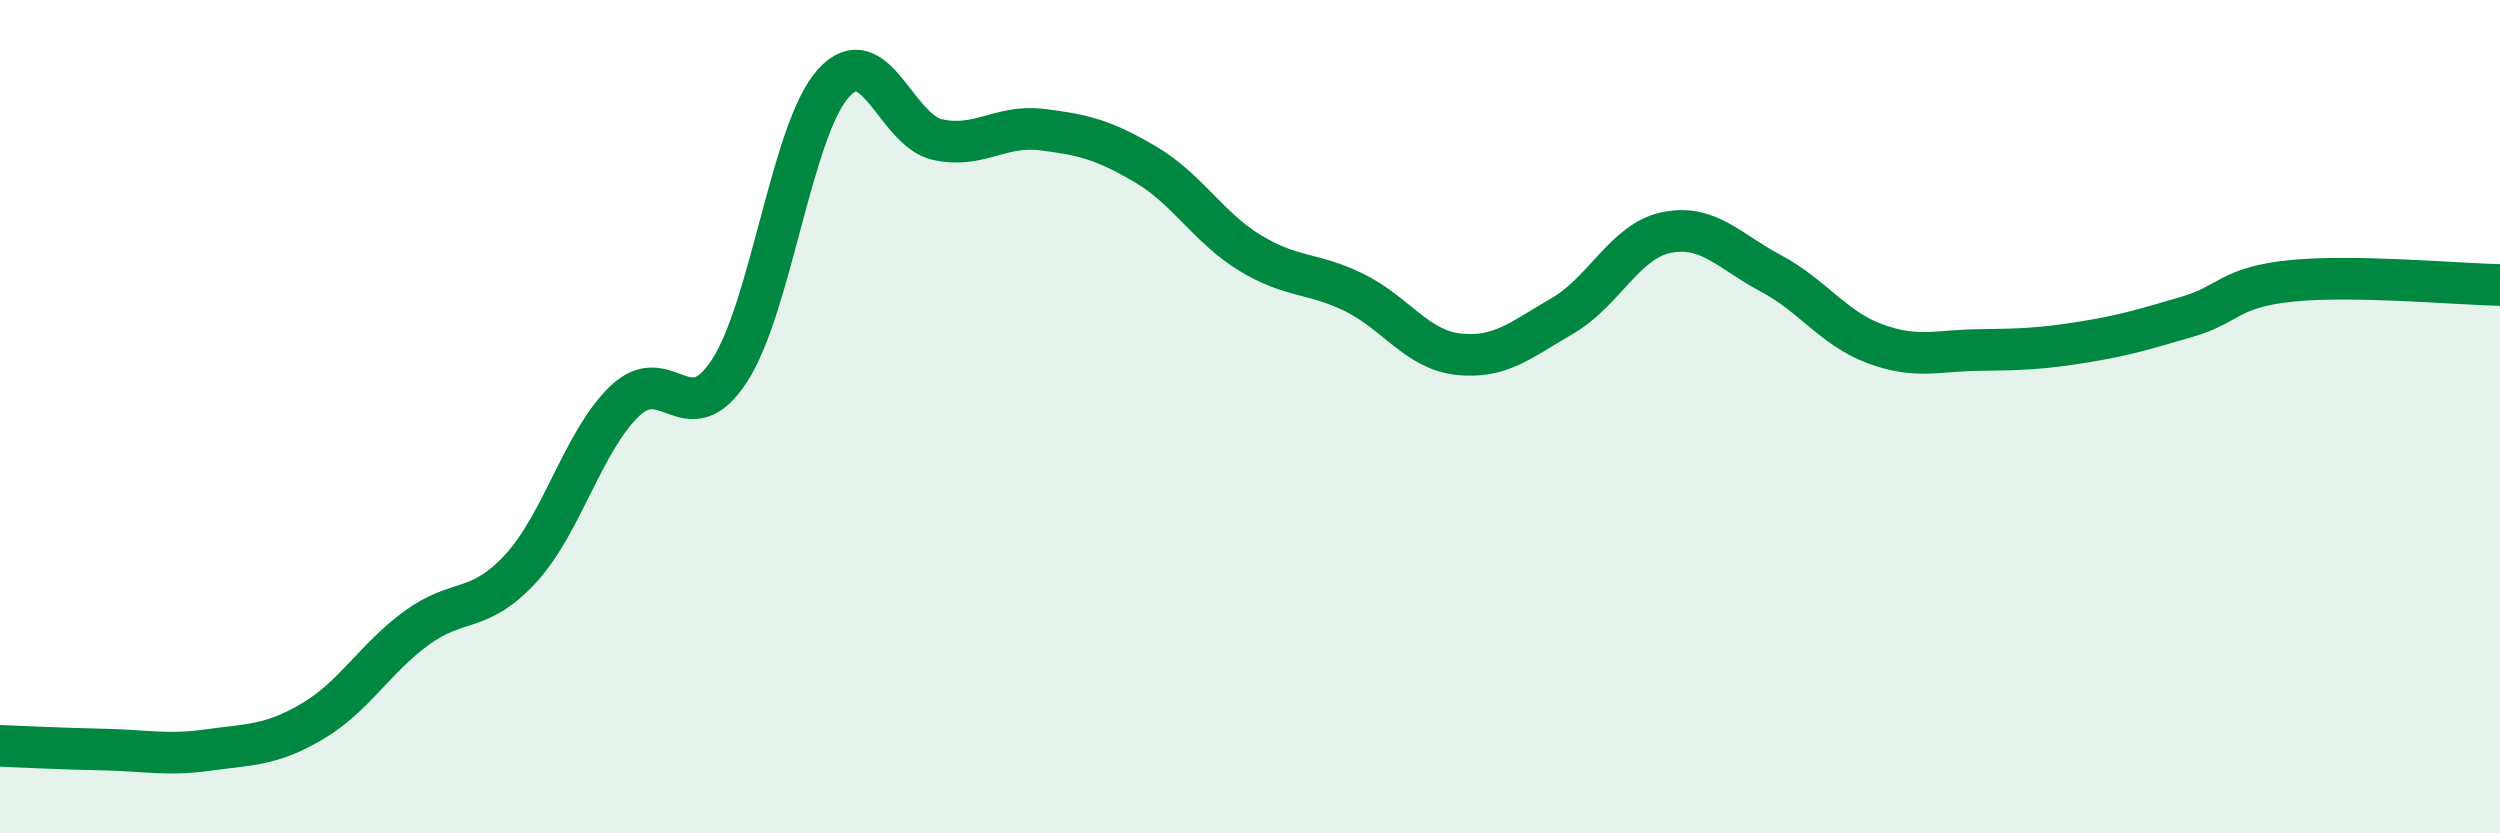
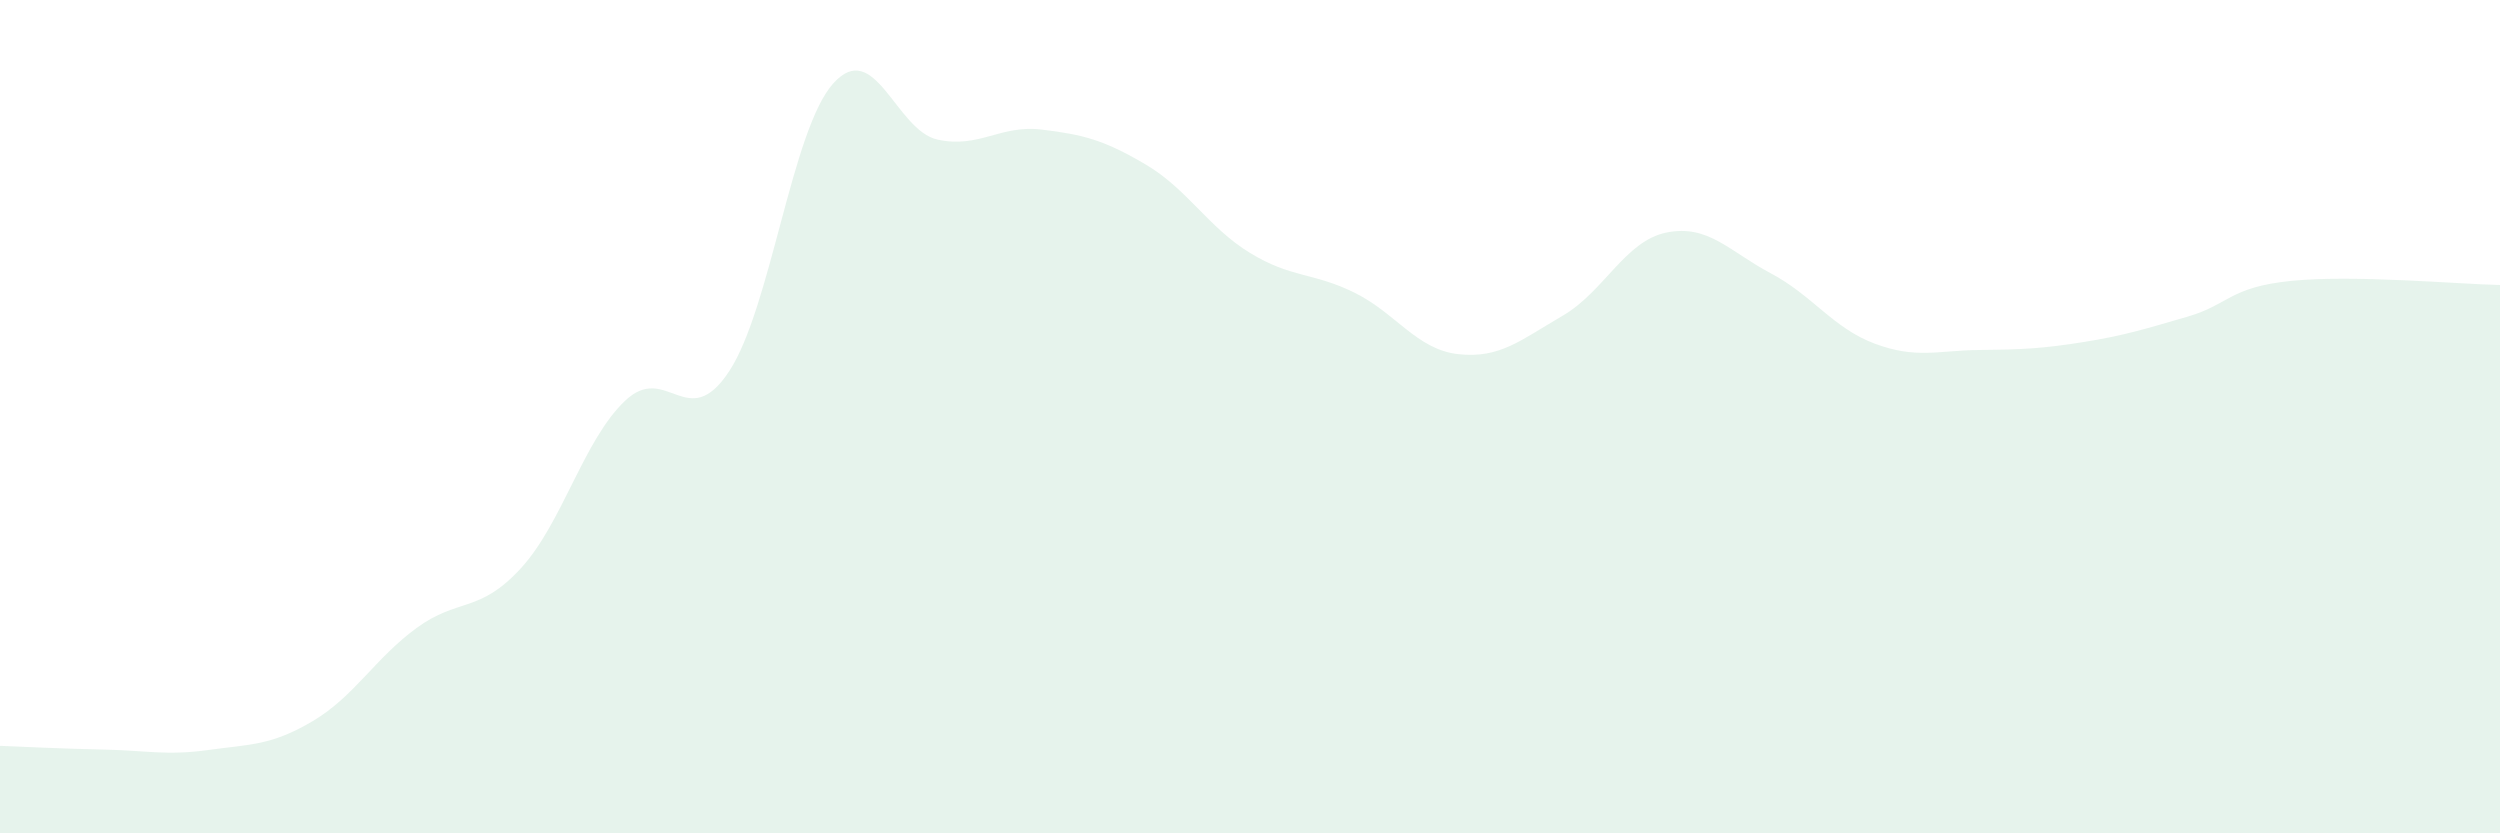
<svg xmlns="http://www.w3.org/2000/svg" width="60" height="20" viewBox="0 0 60 20">
  <path d="M 0,17.9 C 0.5,17.92 1.5,17.97 2.5,17.99 C 3.5,18.01 4,18.14 5,18 C 6,17.86 6.5,17.9 7.5,17.31 C 8.5,16.72 9,15.8 10,15.07 C 11,14.34 11.5,14.73 12.5,13.64 C 13.5,12.55 14,10.57 15,9.62 C 16,8.67 16.5,10.43 17.5,8.91 C 18.5,7.39 19,3.11 20,2 C 21,0.89 21.5,3.13 22.5,3.35 C 23.5,3.57 24,2.99 25,3.11 C 26,3.23 26.5,3.36 27.5,3.95 C 28.5,4.54 29,5.46 30,6.07 C 31,6.68 31.5,6.53 32.5,7.02 C 33.5,7.51 34,8.39 35,8.5 C 36,8.61 36.5,8.16 37.5,7.58 C 38.5,7 39,5.78 40,5.58 C 41,5.38 41.5,6.03 42.5,6.56 C 43.5,7.09 44,7.88 45,8.25 C 46,8.62 46.5,8.41 47.5,8.4 C 48.5,8.39 49,8.37 50,8.21 C 51,8.05 51.5,7.89 52.5,7.6 C 53.5,7.31 53.5,6.89 55,6.74 C 56.5,6.59 59,6.82 60,6.84L60 20L0 20Z" fill="#008740" opacity="0.1" stroke-linecap="round" stroke-linejoin="round" />
-   <path d="M 0,17.9 C 0.5,17.92 1.5,17.97 2.5,17.99 C 3.5,18.01 4,18.14 5,18 C 6,17.86 6.5,17.9 7.5,17.31 C 8.5,16.72 9,15.8 10,15.07 C 11,14.34 11.5,14.73 12.5,13.64 C 13.5,12.55 14,10.57 15,9.62 C 16,8.67 16.5,10.43 17.5,8.91 C 18.5,7.39 19,3.11 20,2 C 21,0.89 21.5,3.13 22.5,3.35 C 23.5,3.57 24,2.99 25,3.11 C 26,3.23 26.5,3.36 27.5,3.95 C 28.5,4.54 29,5.46 30,6.07 C 31,6.68 31.5,6.53 32.5,7.02 C 33.5,7.51 34,8.39 35,8.5 C 36,8.61 36.5,8.16 37.5,7.58 C 38.5,7 39,5.78 40,5.58 C 41,5.38 41.5,6.03 42.5,6.56 C 43.5,7.09 44,7.88 45,8.25 C 46,8.62 46.5,8.41 47.5,8.4 C 48.5,8.39 49,8.37 50,8.21 C 51,8.05 51.5,7.89 52.5,7.6 C 53.5,7.31 53.5,6.89 55,6.74 C 56.5,6.59 59,6.82 60,6.84" stroke="#008740" stroke-width="1" fill="none" stroke-linecap="round" stroke-linejoin="round" />
</svg>